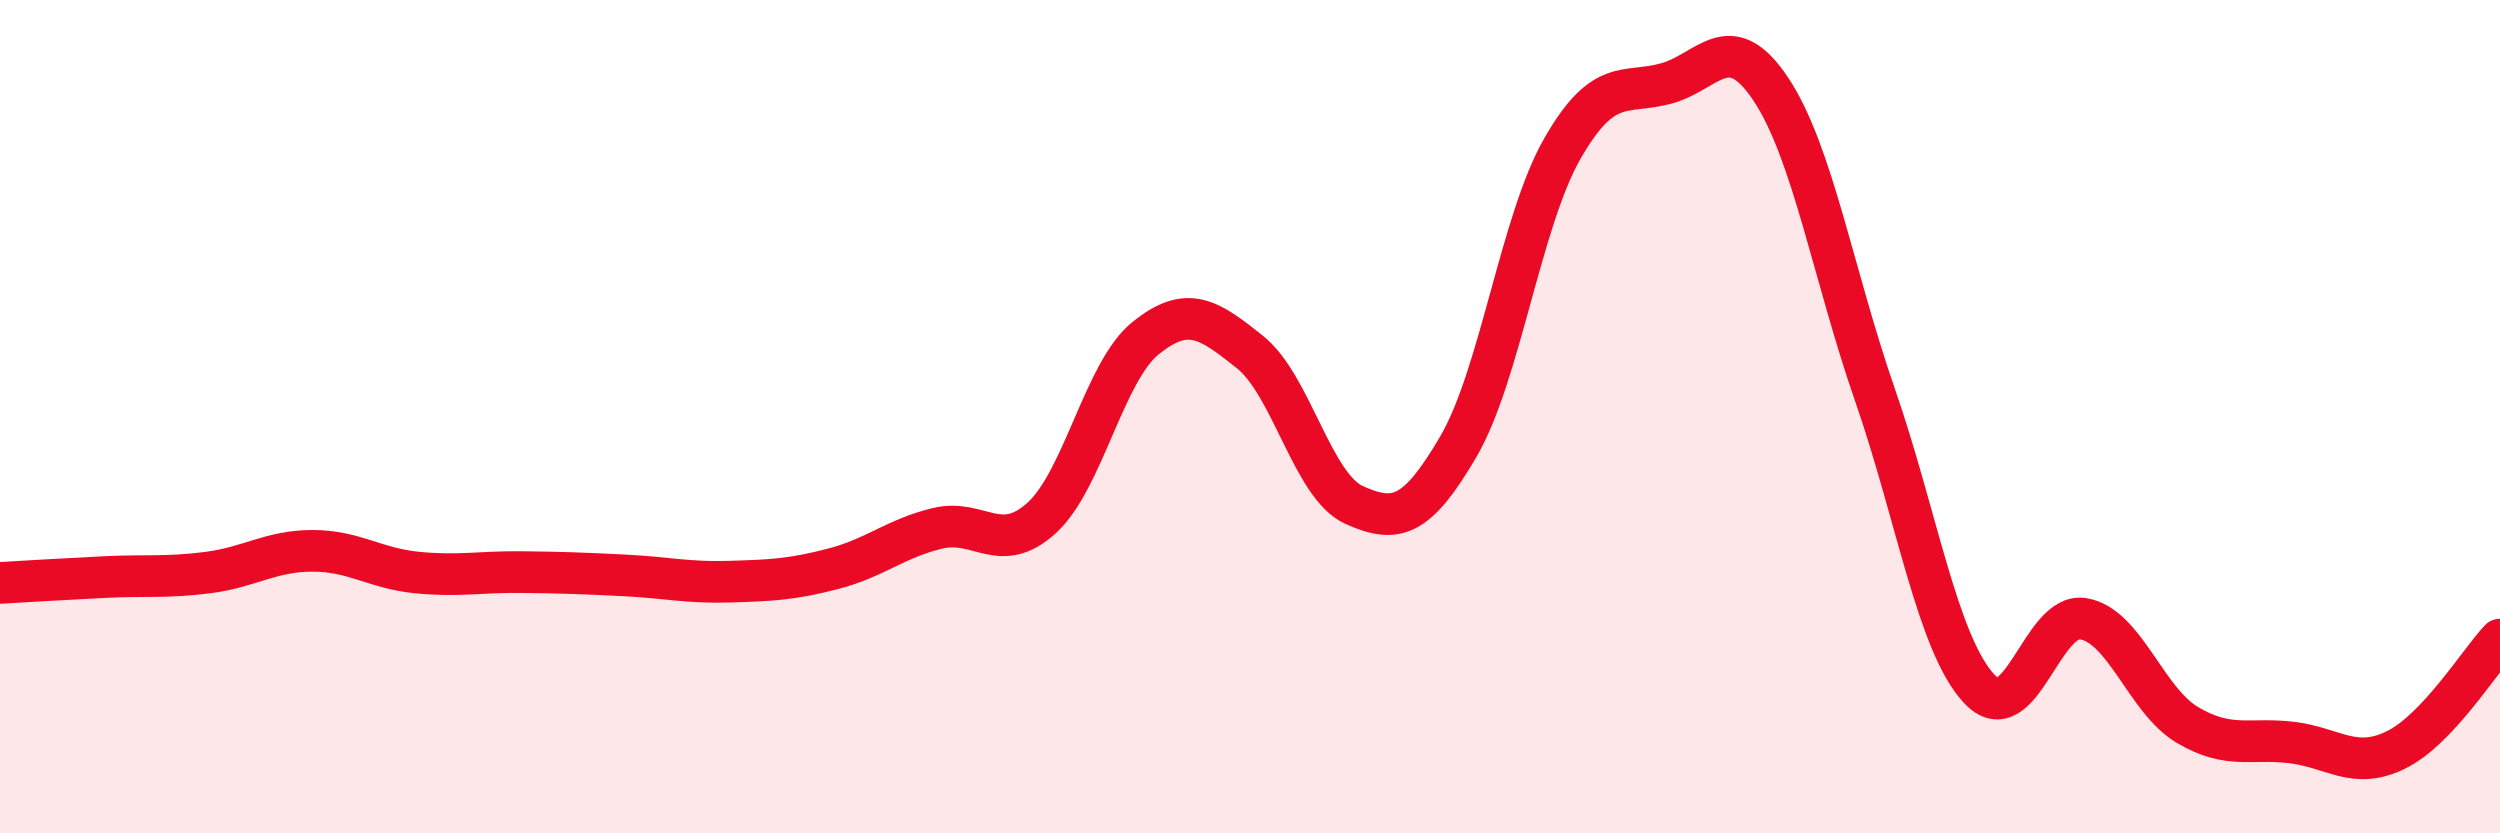
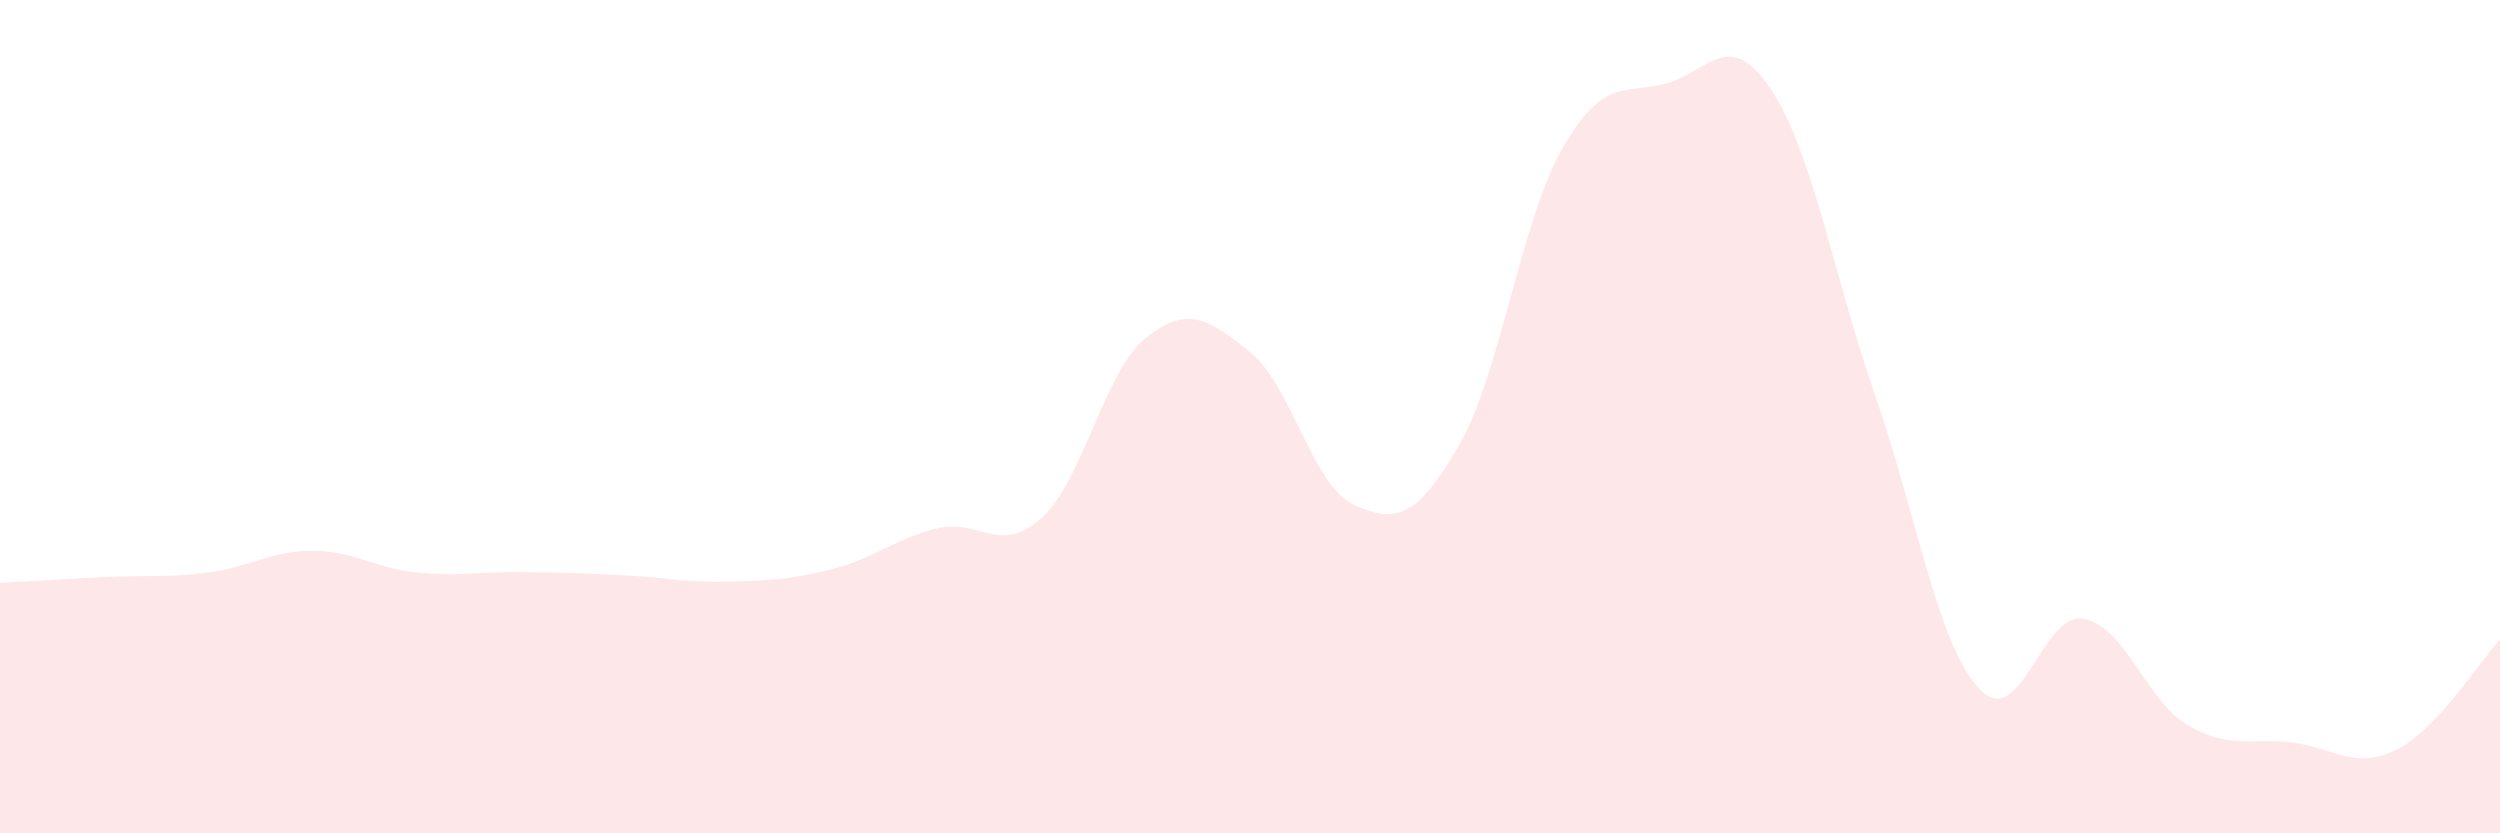
<svg xmlns="http://www.w3.org/2000/svg" width="60" height="20" viewBox="0 0 60 20">
  <path d="M 0,13.99 C 0.5,13.96 1.5,13.9 2.5,13.85 C 3.5,13.8 4,13.87 5,13.74 C 6,13.61 6.5,13.22 7.5,13.22 C 8.5,13.22 9,13.64 10,13.74 C 11,13.84 11.5,13.72 12.5,13.73 C 13.5,13.74 14,13.76 15,13.81 C 16,13.86 16.5,13.99 17.5,13.96 C 18.5,13.93 19,13.91 20,13.65 C 21,13.39 21.5,12.92 22.5,12.68 C 23.5,12.44 24,13.34 25,12.43 C 26,11.52 26.5,8.91 27.5,8.11 C 28.5,7.31 29,7.65 30,8.45 C 31,9.25 31.5,11.67 32.5,12.12 C 33.5,12.57 34,12.43 35,10.72 C 36,9.01 36.5,5.3 37.5,3.56 C 38.5,1.82 39,2.28 40,2 C 41,1.72 41.5,0.64 42.5,2.14 C 43.5,3.64 44,6.6 45,9.48 C 46,12.36 46.5,15.46 47.5,16.53 C 48.5,17.6 49,14.68 50,14.85 C 51,15.02 51.5,16.81 52.5,17.4 C 53.5,17.99 54,17.7 55,17.82 C 56,17.94 56.5,18.49 57.5,18 C 58.5,17.51 59.5,15.88 60,15.35L60 20L0 20Z" fill="#EB0A25" opacity="0.1" stroke-linecap="round" stroke-linejoin="round" />
-   <path d="M 0,13.99 C 0.5,13.96 1.5,13.9 2.5,13.85 C 3.5,13.8 4,13.87 5,13.74 C 6,13.61 6.5,13.22 7.5,13.22 C 8.5,13.22 9,13.64 10,13.74 C 11,13.84 11.5,13.72 12.5,13.73 C 13.5,13.74 14,13.76 15,13.81 C 16,13.86 16.5,13.99 17.5,13.96 C 18.5,13.93 19,13.91 20,13.65 C 21,13.39 21.5,12.92 22.5,12.68 C 23.5,12.44 24,13.34 25,12.43 C 26,11.52 26.5,8.91 27.5,8.11 C 28.5,7.31 29,7.65 30,8.45 C 31,9.25 31.5,11.67 32.5,12.12 C 33.5,12.57 34,12.43 35,10.72 C 36,9.01 36.5,5.3 37.5,3.56 C 38.5,1.82 39,2.28 40,2 C 41,1.72 41.5,0.64 42.5,2.14 C 43.5,3.64 44,6.6 45,9.48 C 46,12.36 46.5,15.46 47.5,16.53 C 48.5,17.6 49,14.68 50,14.85 C 51,15.02 51.5,16.81 52.5,17.4 C 53.5,17.99 54,17.7 55,17.82 C 56,17.94 56.5,18.49 57.5,18 C 58.5,17.51 59.5,15.88 60,15.35" stroke="#EB0A25" stroke-width="1" fill="none" stroke-linecap="round" stroke-linejoin="round" />
</svg>